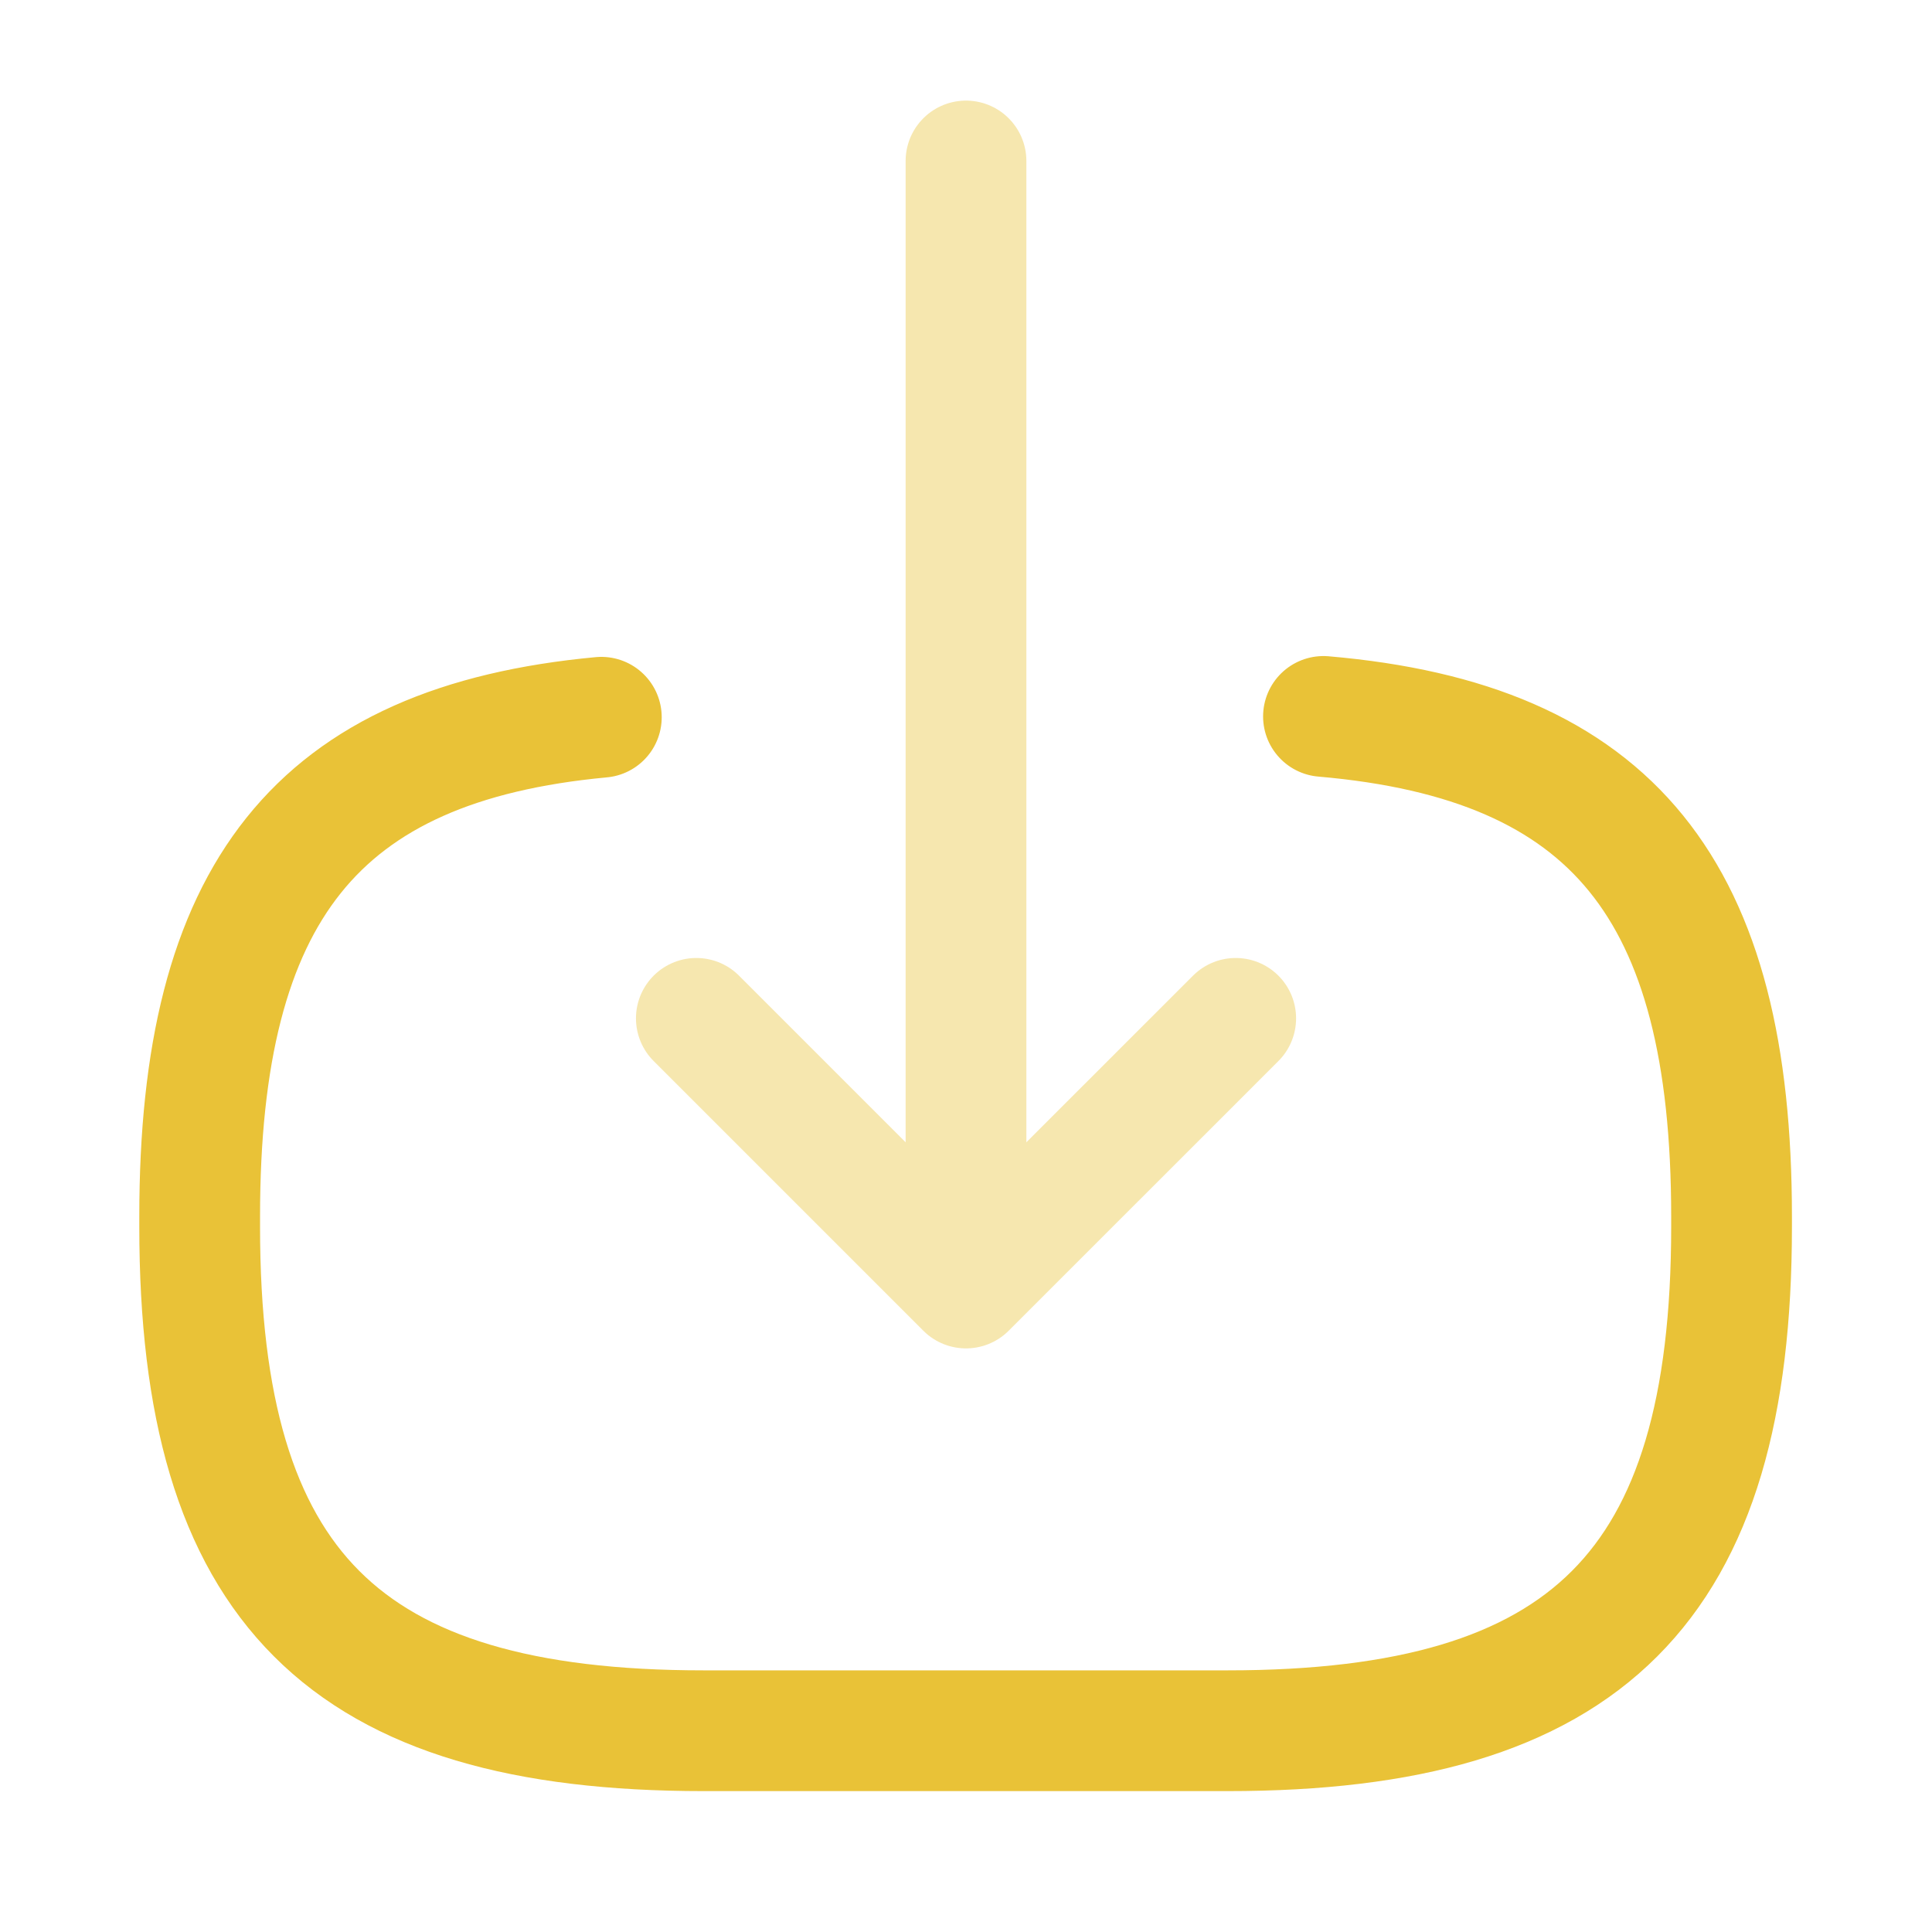
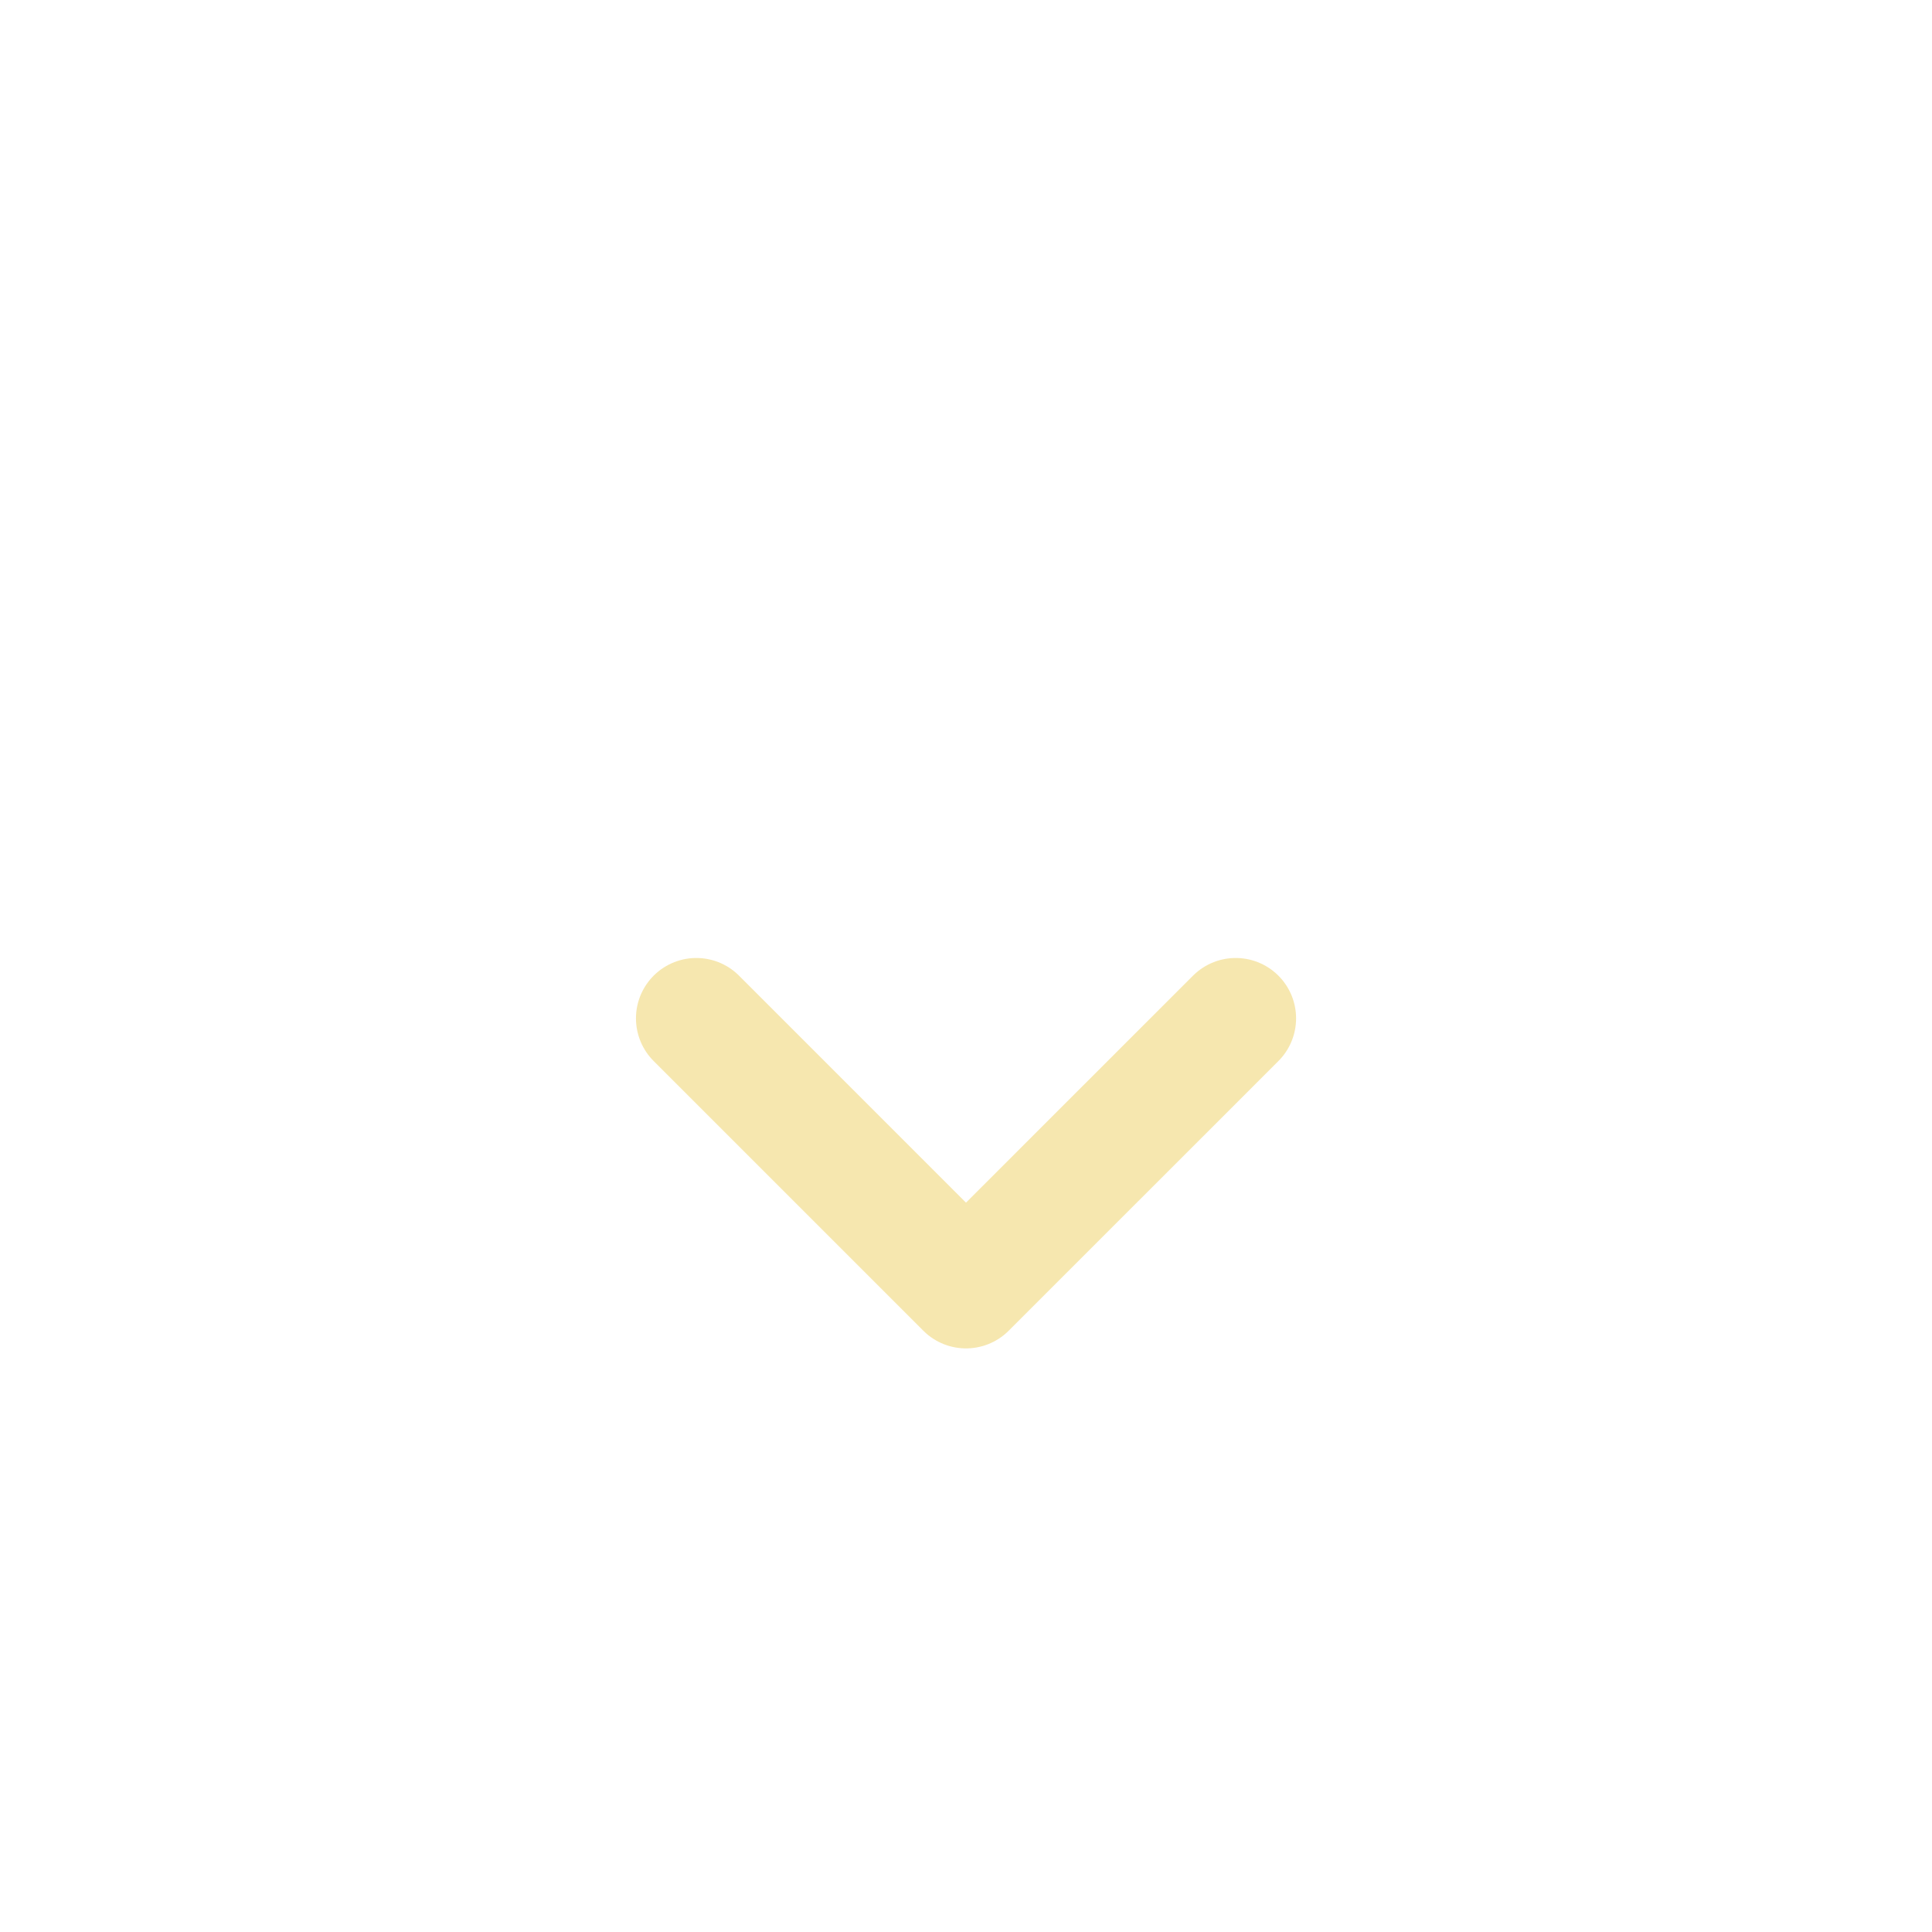
<svg xmlns="http://www.w3.org/2000/svg" width="40" height="40" viewBox="0 0 40 40" fill="none">
-   <path d="M27.401 14.833C33.401 15.35 35.85 18.433 35.85 25.183V25.4C35.85 32.85 32.867 35.833 25.417 35.833H14.567C7.117 35.833 4.134 32.85 4.134 25.4V25.183C4.134 18.483 6.55 15.4 12.45 14.85" stroke="#E9C237" stroke-width="2.5" stroke-linecap="round" stroke-linejoin="round" />
  <g opacity="0.4">
-     <path d="M20 3.333V24.8" stroke="#E9C237" stroke-width="2.5" stroke-linecap="round" stroke-linejoin="round" />
    <path d="M25.584 21.084L20 26.667L14.417 21.084" stroke="#E9C237" stroke-width="2.5" stroke-linecap="round" stroke-linejoin="round" />
  </g>
</svg>